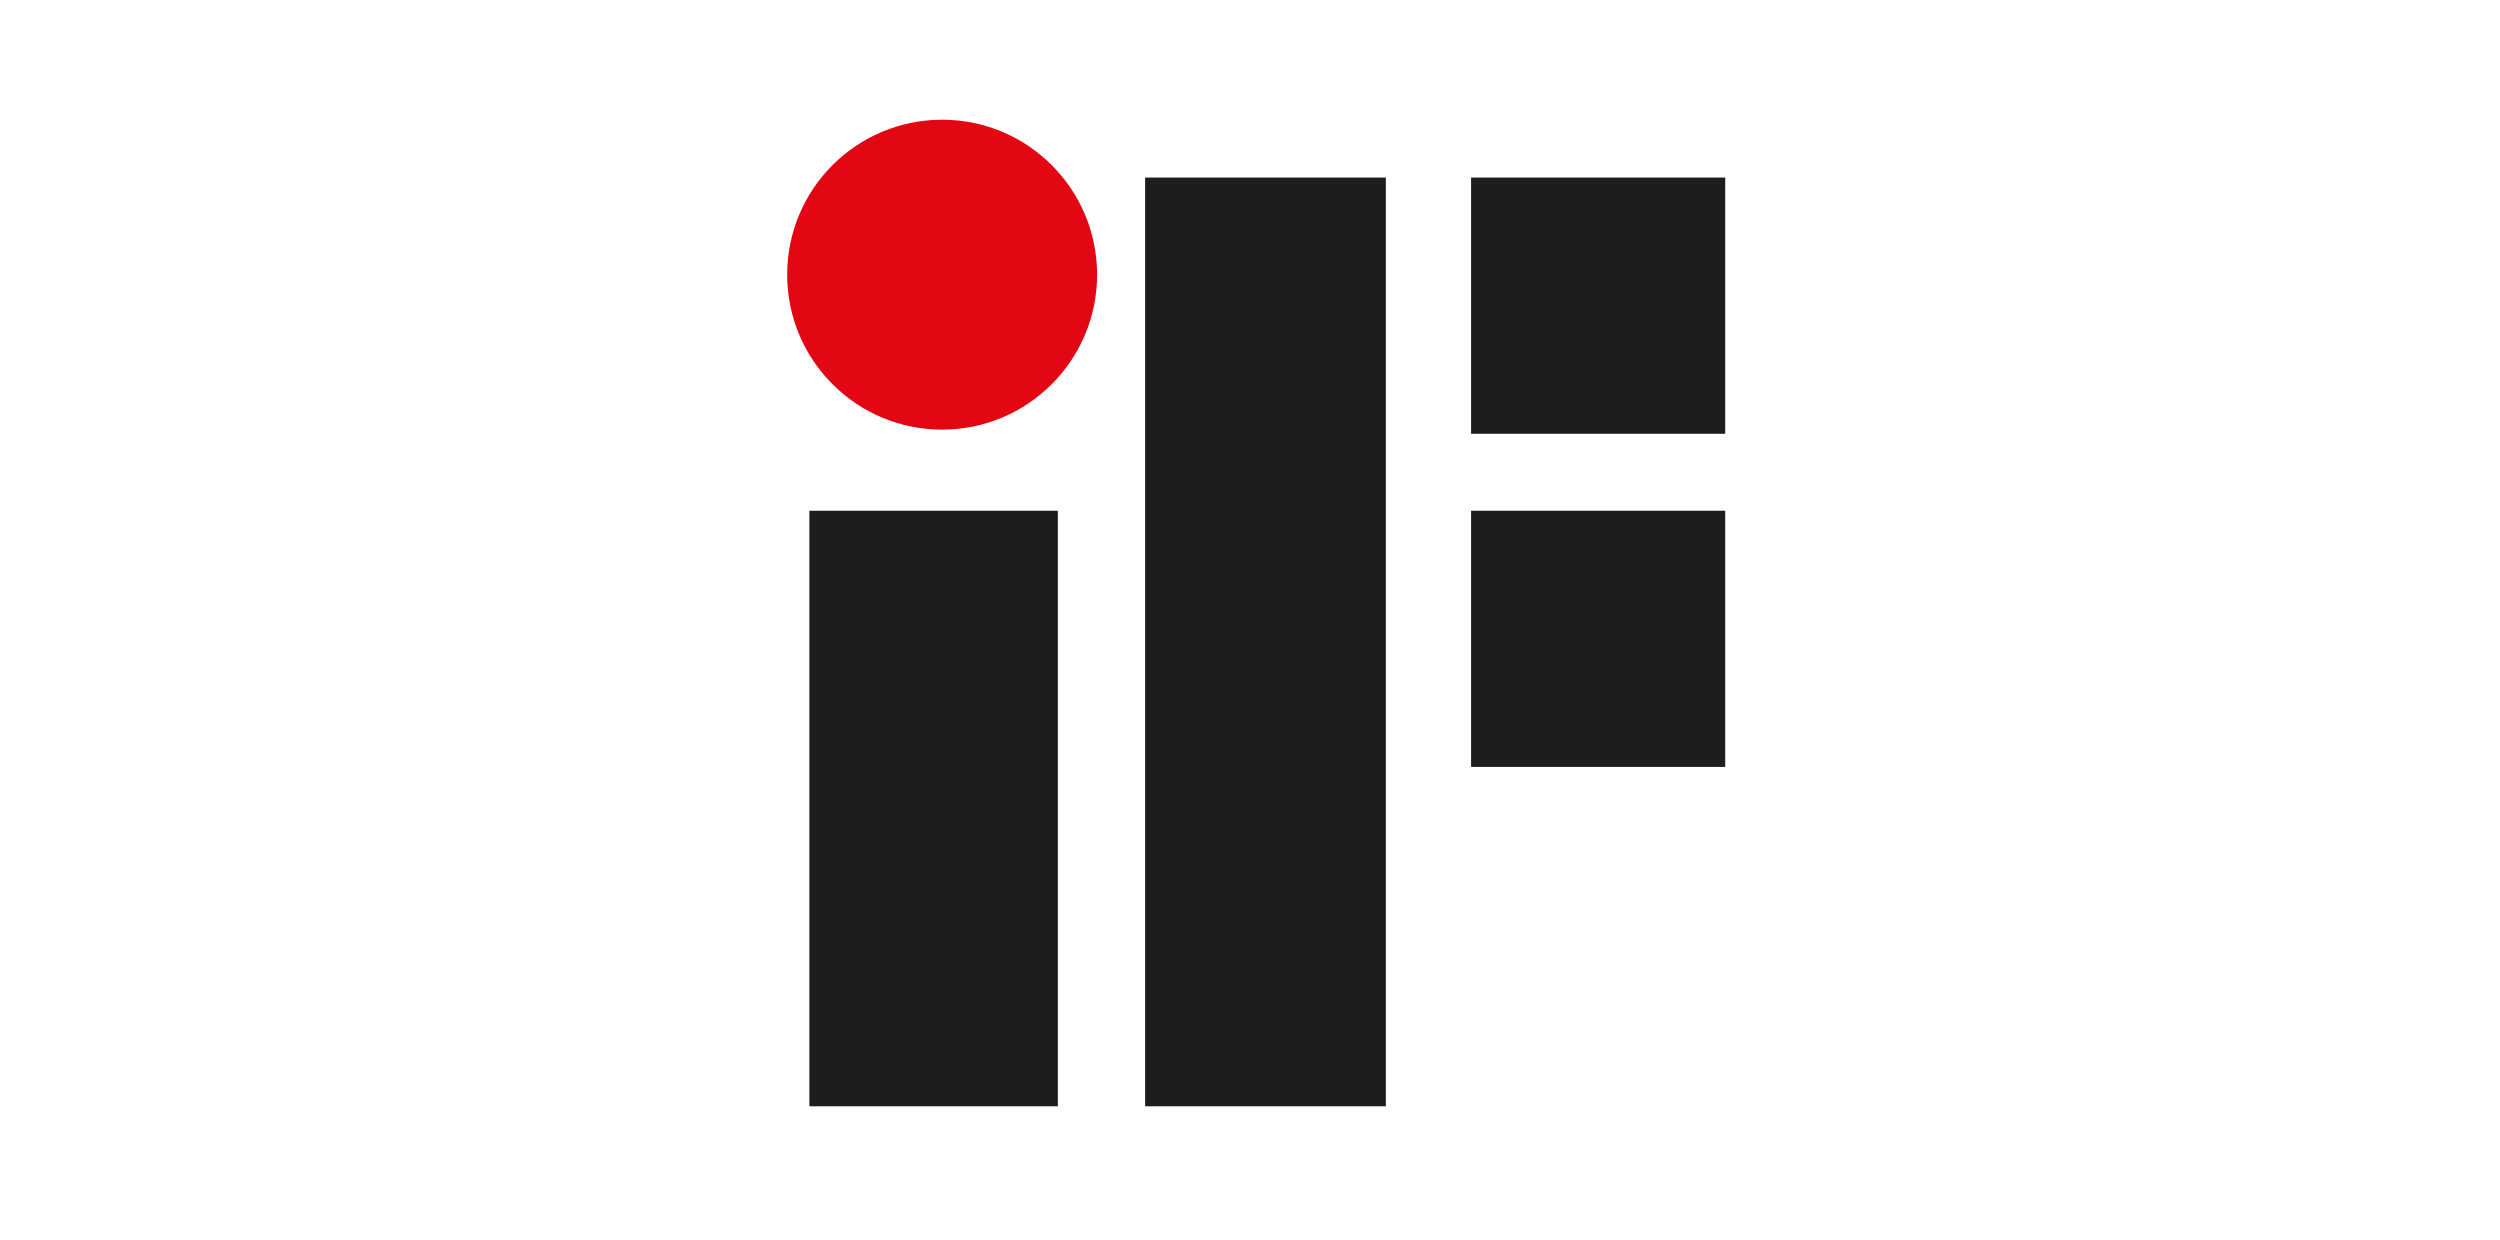
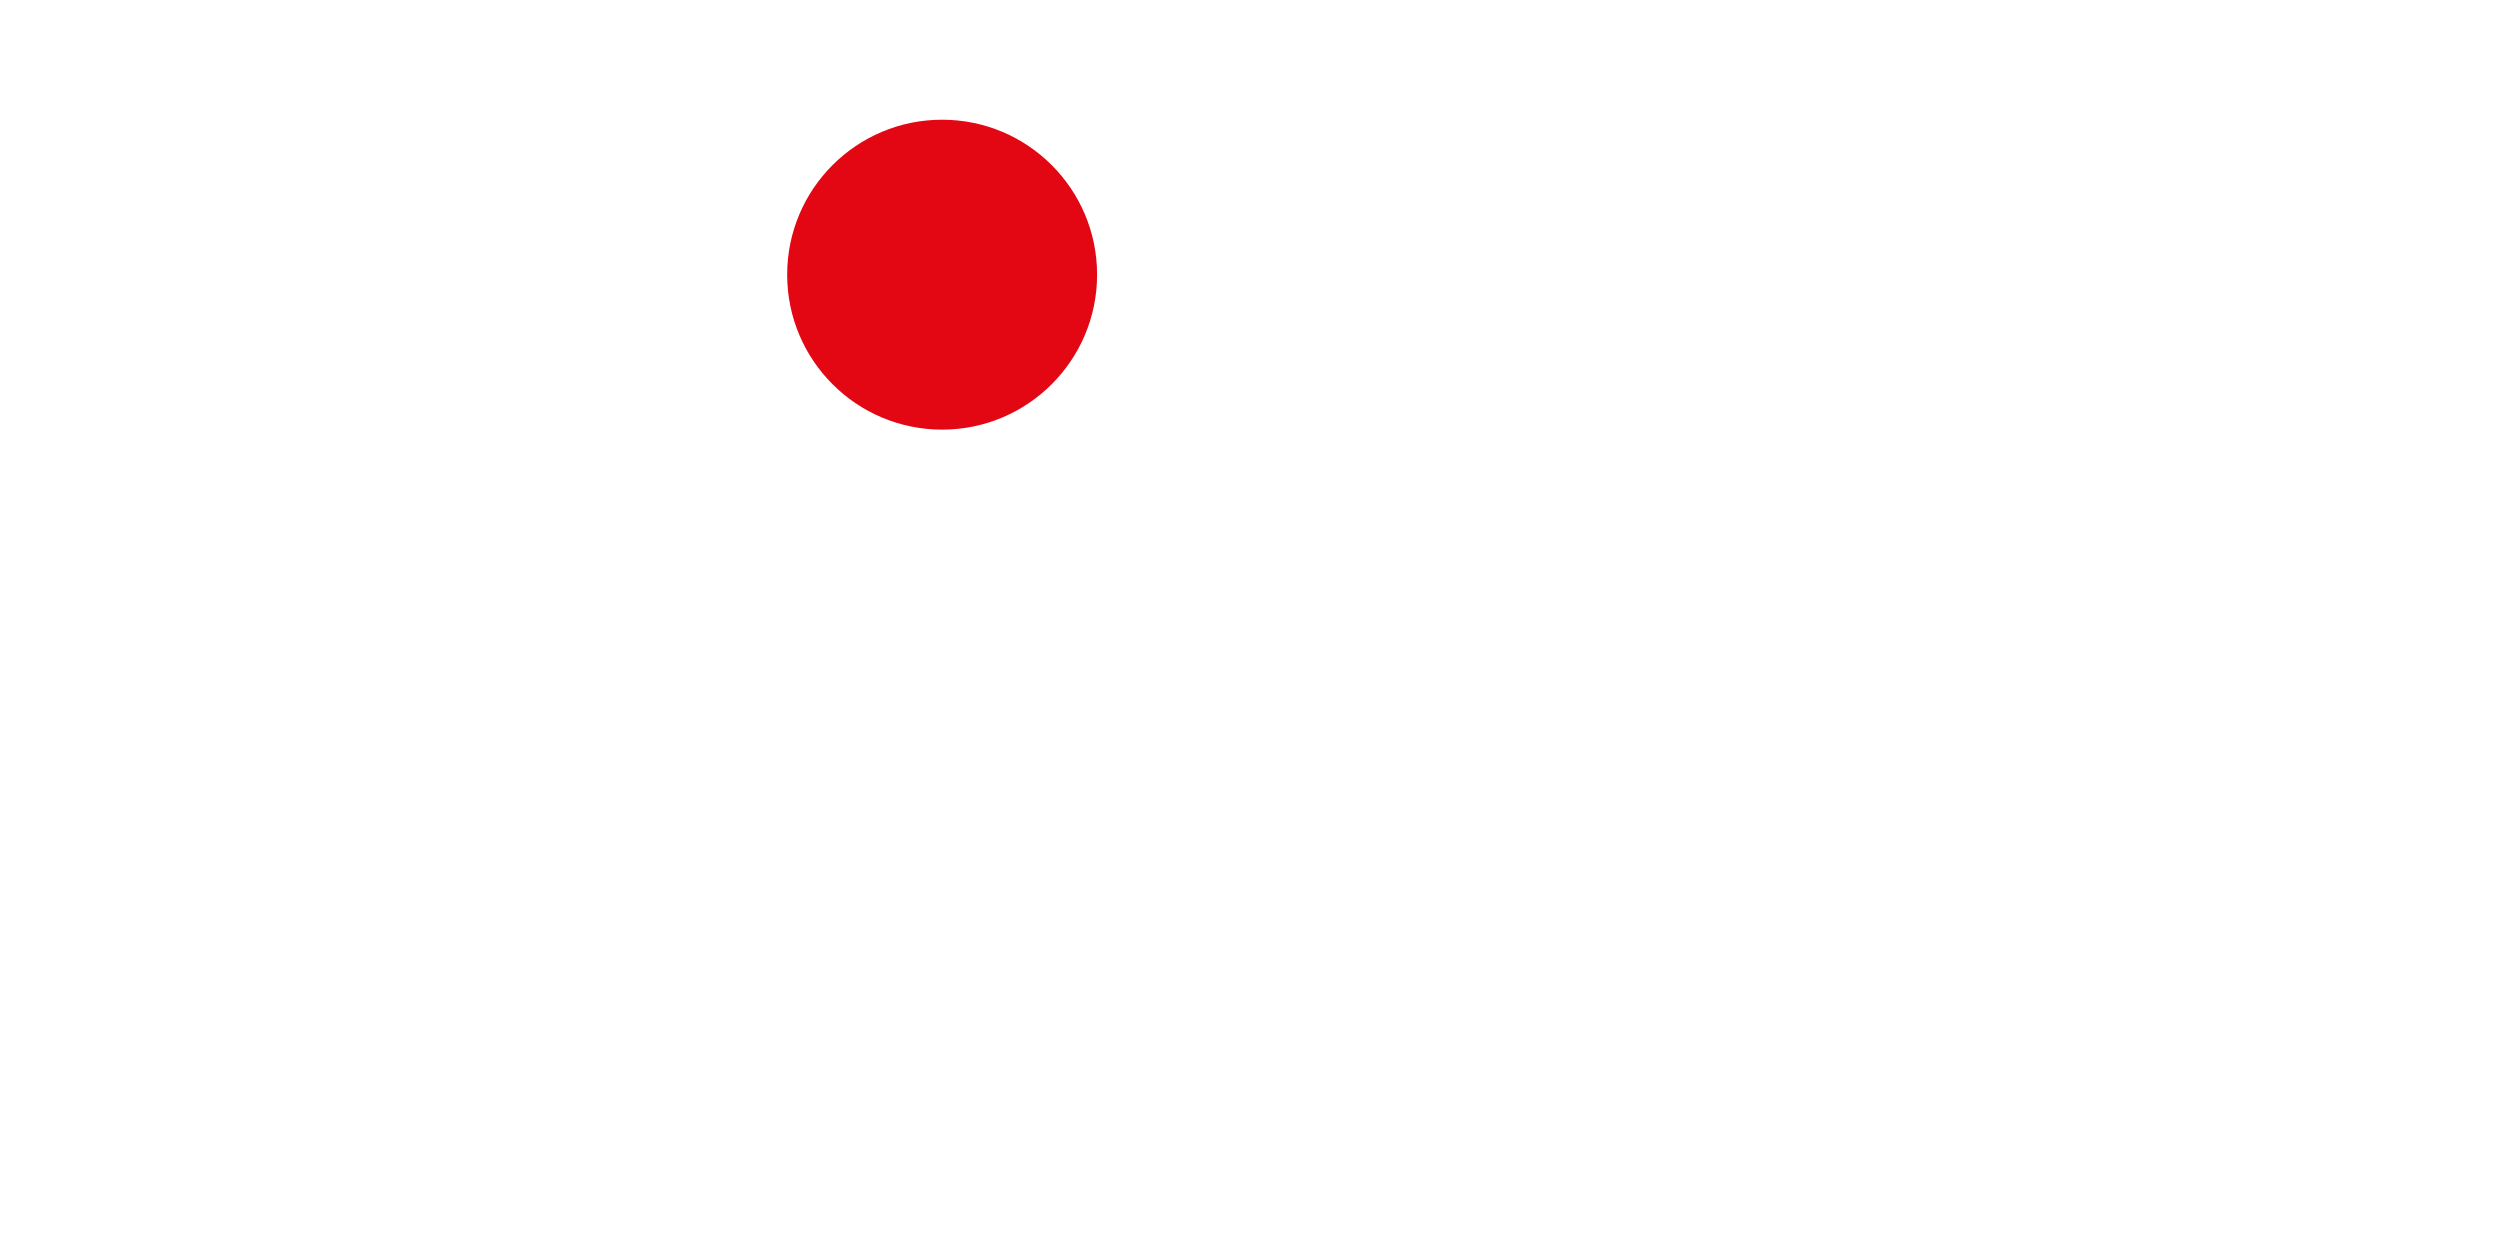
<svg xmlns="http://www.w3.org/2000/svg" width="121" height="60" viewBox="0 0 121 60" fill="none">
-   <path d="M67.074 8.594H55.424V53.544H67.074V8.594Z" fill="#1D1D1B" />
-   <path d="M51.199 24.719H39.174V53.544H51.199V24.719Z" fill="#1D1D1B" />
-   <path d="M83.5 8.594H71.2V20.994H83.5V8.594Z" fill="#1D1D1B" />
-   <path d="M83.5 24.719H71.2V37.119H83.5V24.719Z" fill="#1D1D1B" />
  <circle cx="45.599" cy="13.294" r="7.5" fill="#E30613" />
</svg>